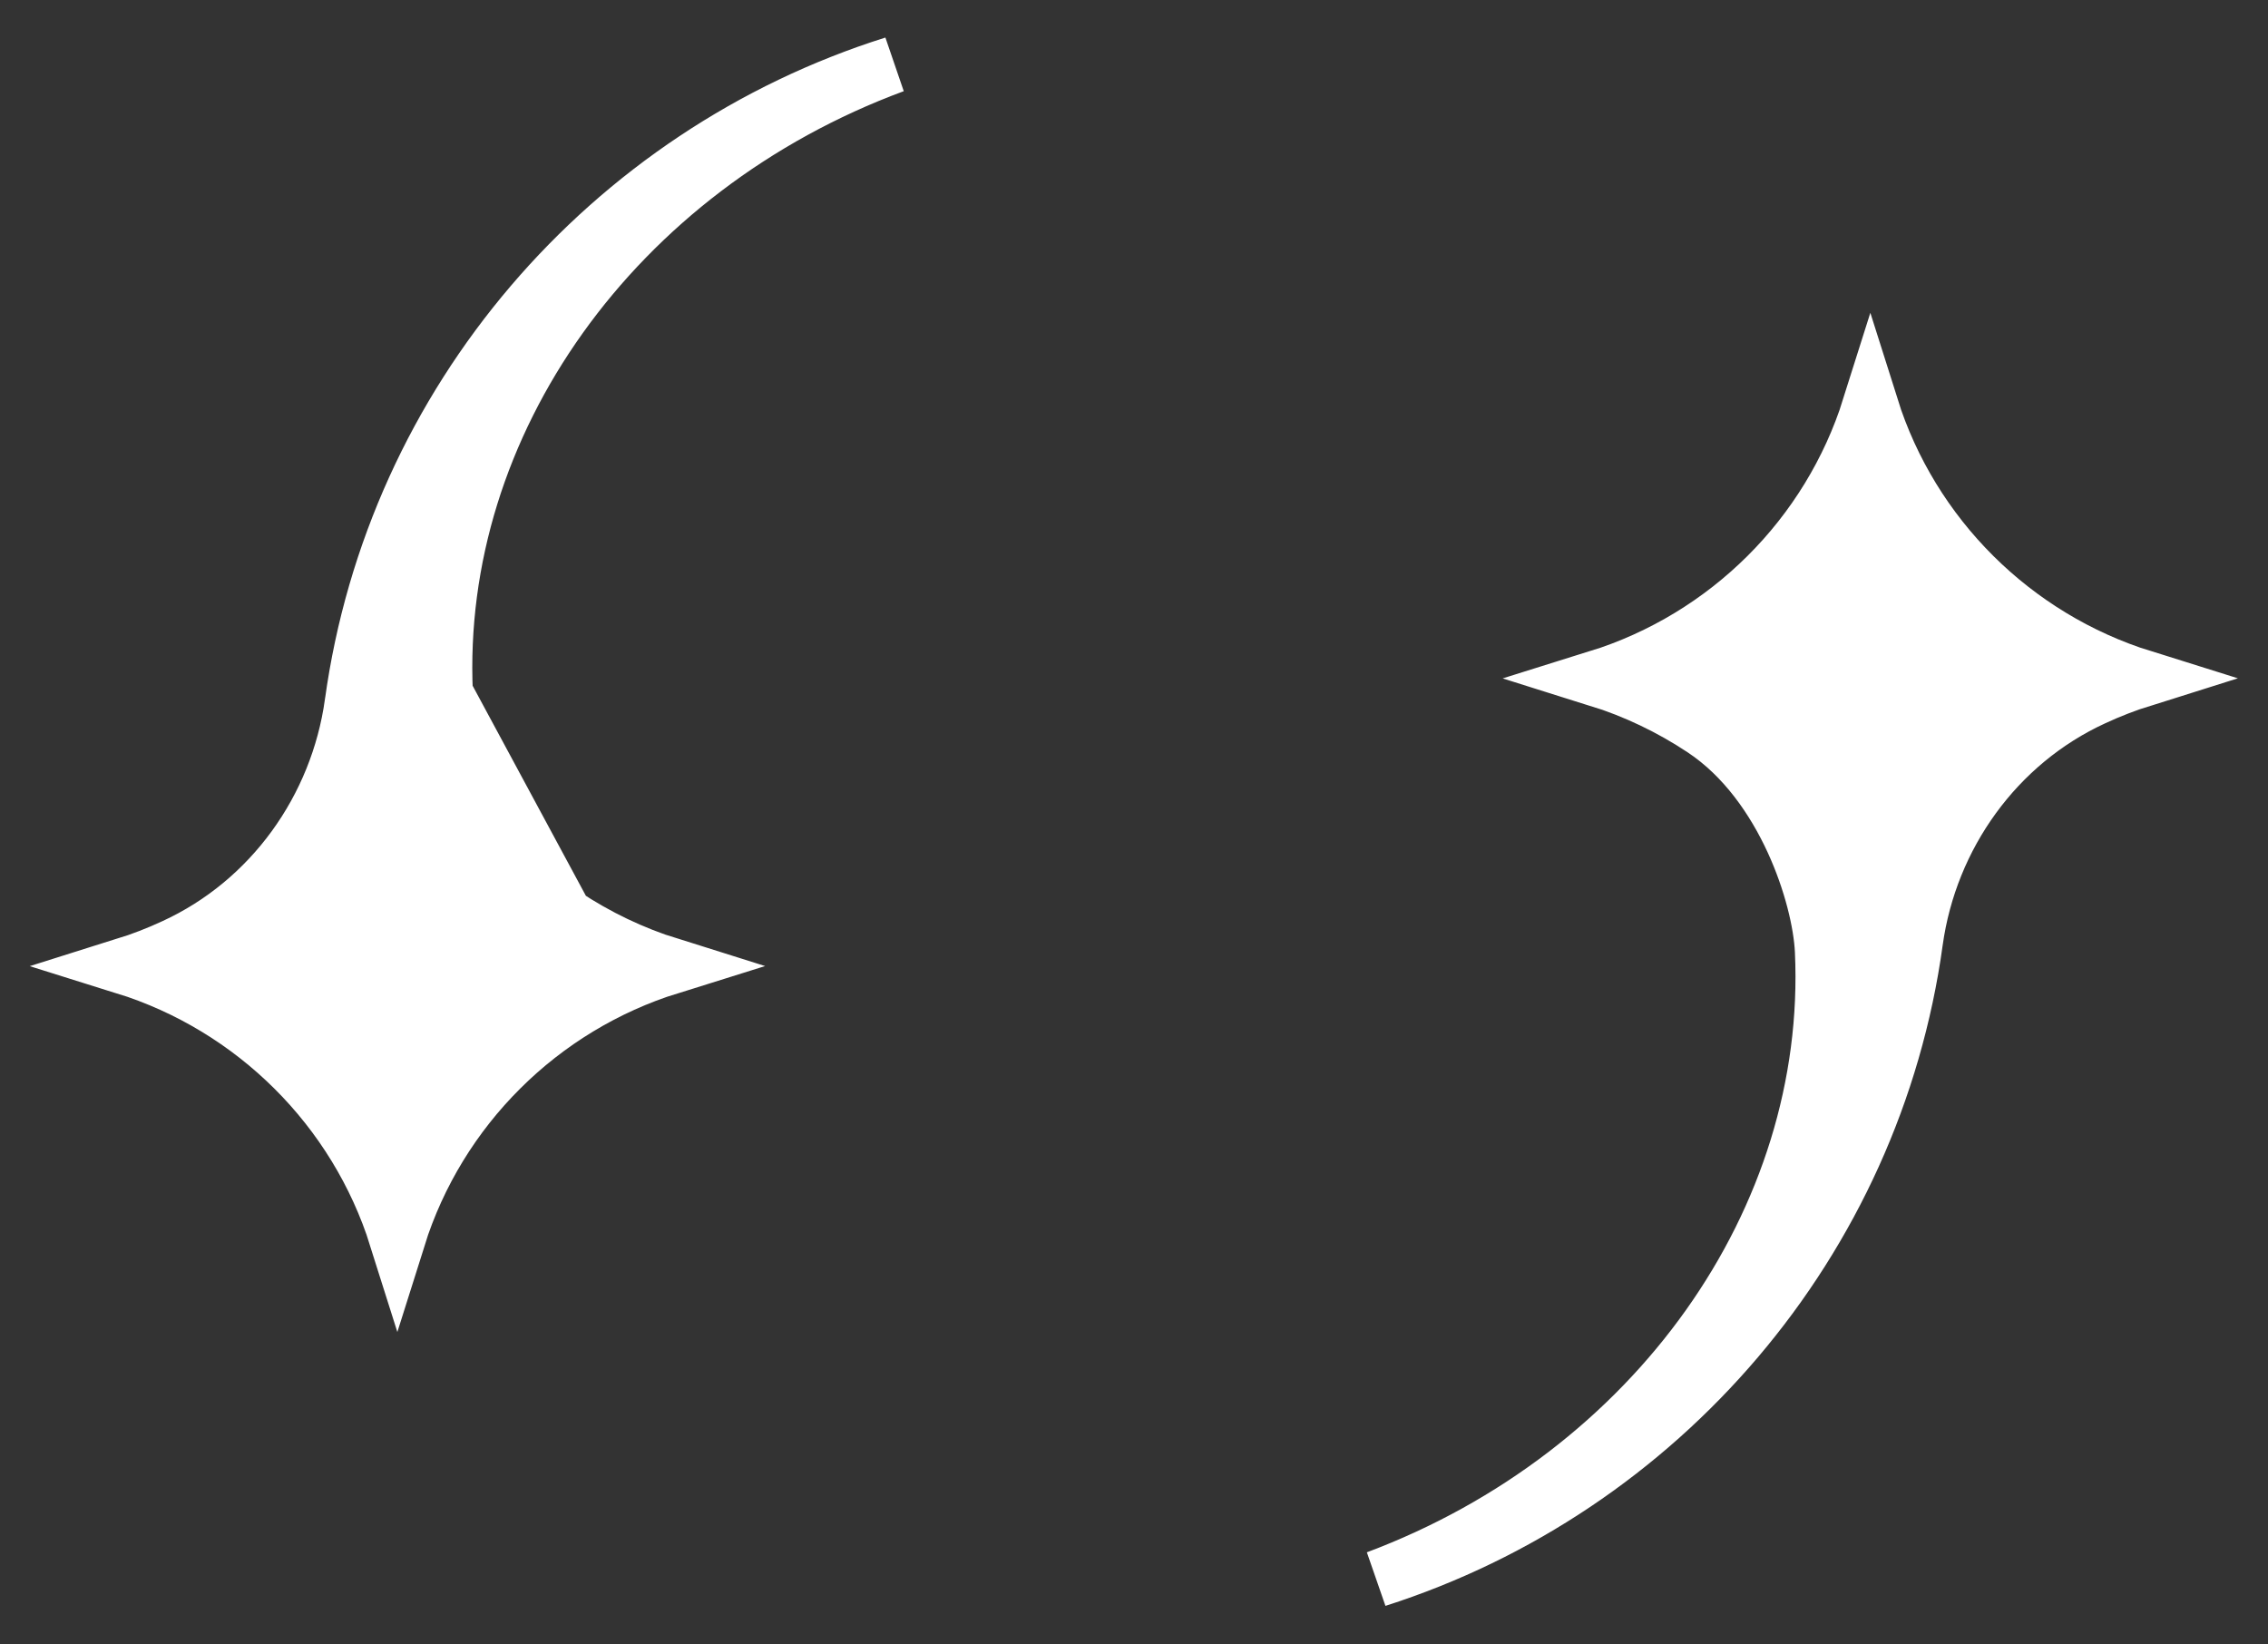
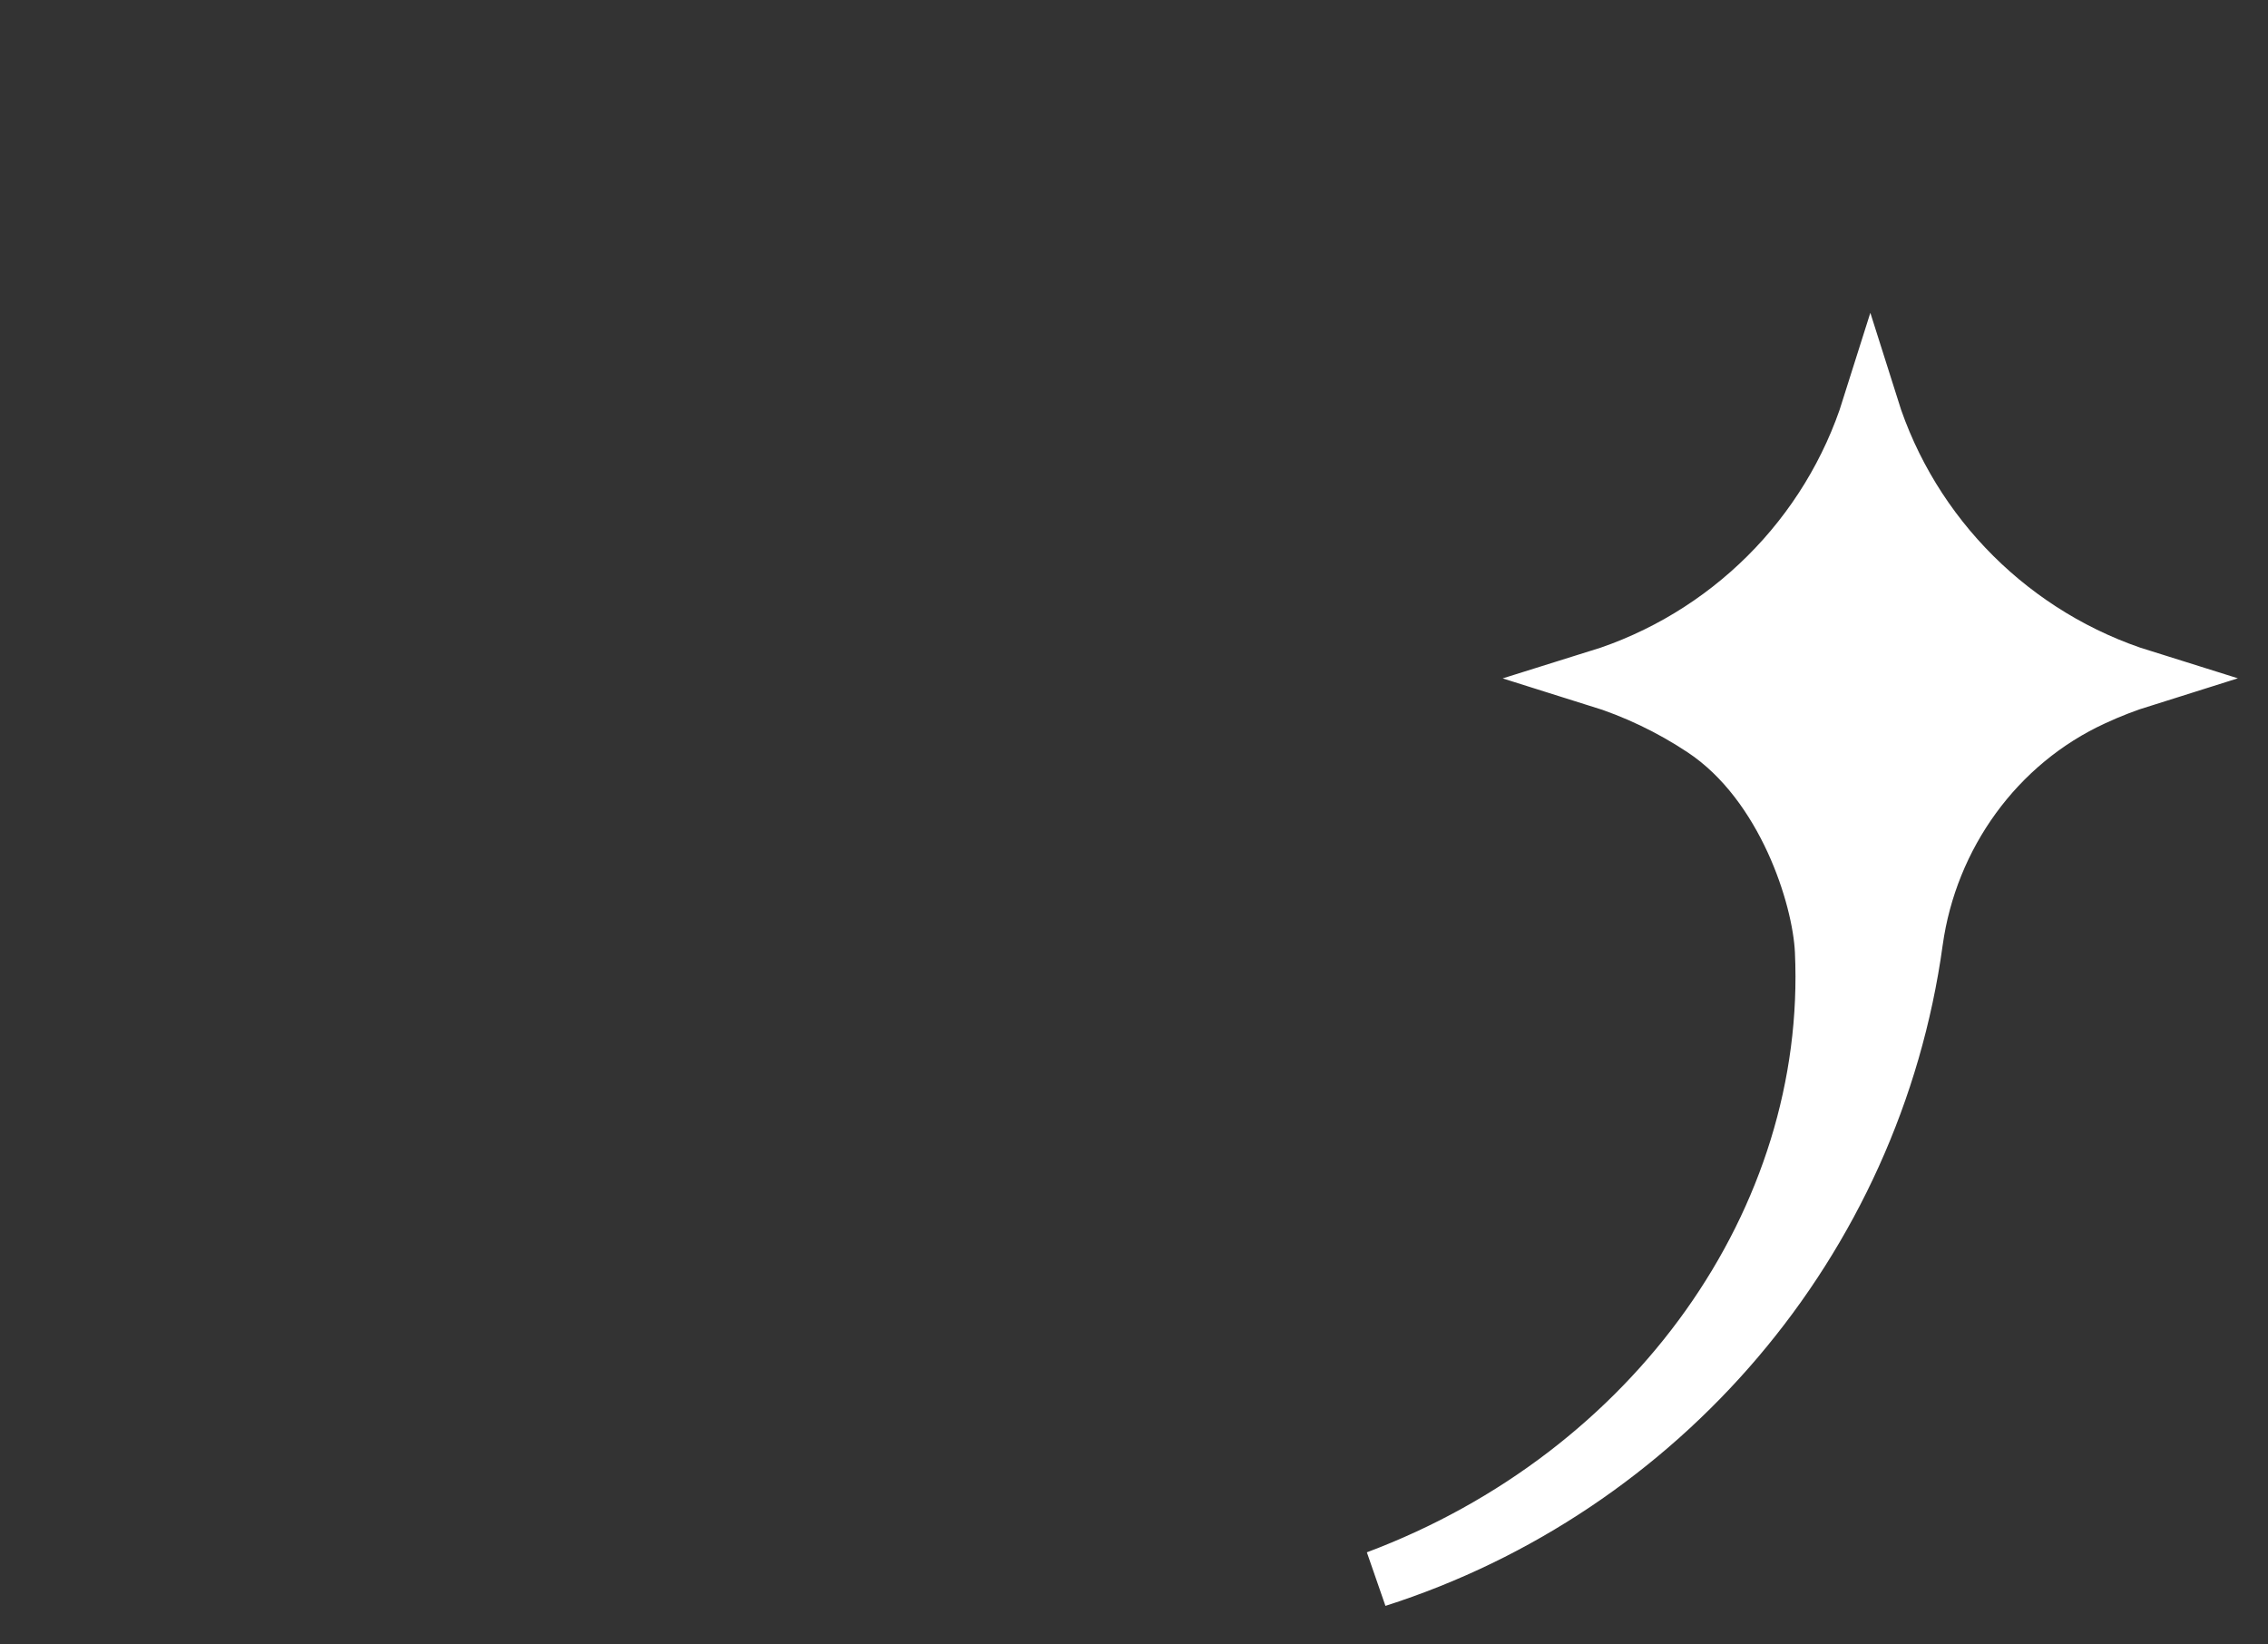
<svg xmlns="http://www.w3.org/2000/svg" width="120" height="87" viewBox="0 0 120 87" fill="none">
  <rect x="0" y="0" width="120" height="87" fill="#333333" stroke="none" />
  <g id="Livello_1-2">
    <g id="Group">
      <path id="Vector" d="M84.542 35.893C91.399 33.757 96.81 28.373 98.961 21.541C101.114 28.369 106.527 33.751 113.38 35.889C112.483 36.17 111.61 36.509 110.763 36.902C105.604 39.27 102.08 44.214 101.303 49.789L101.303 49.792C99.111 65.701 87.83 78.741 72.847 83.53C87.554 78.015 97.119 64.549 96.468 50.318L96.468 50.318C96.398 48.814 95.876 46.612 94.885 44.459C93.892 42.305 92.351 40.03 90.125 38.554C88.414 37.419 86.539 36.517 84.542 35.893Z" fill="white" stroke="white" stroke-width="3" />
-       <path id="Vector_2" d="M23.52 36.682L23.52 36.681C22.867 22.4 32.502 8.894 47.297 3.417C32.233 8.164 20.877 21.241 18.678 37.208L18.677 37.211C17.9 42.786 14.377 47.73 9.217 50.098C8.37 50.491 7.497 50.83 6.6 51.111C13.457 53.25 18.872 58.637 21.023 65.471C23.172 58.633 28.585 53.244 35.446 51.107C33.449 50.483 31.574 49.581 29.863 48.446L23.52 36.682ZM23.52 36.682C23.59 38.186 24.111 40.387 25.103 42.54M23.52 36.682L25.103 42.54M25.103 42.54C26.096 44.695 27.637 46.97 29.863 48.446L25.103 42.54Z" fill="white" stroke="white" stroke-width="3" />
    </g>
  </g>
</svg>